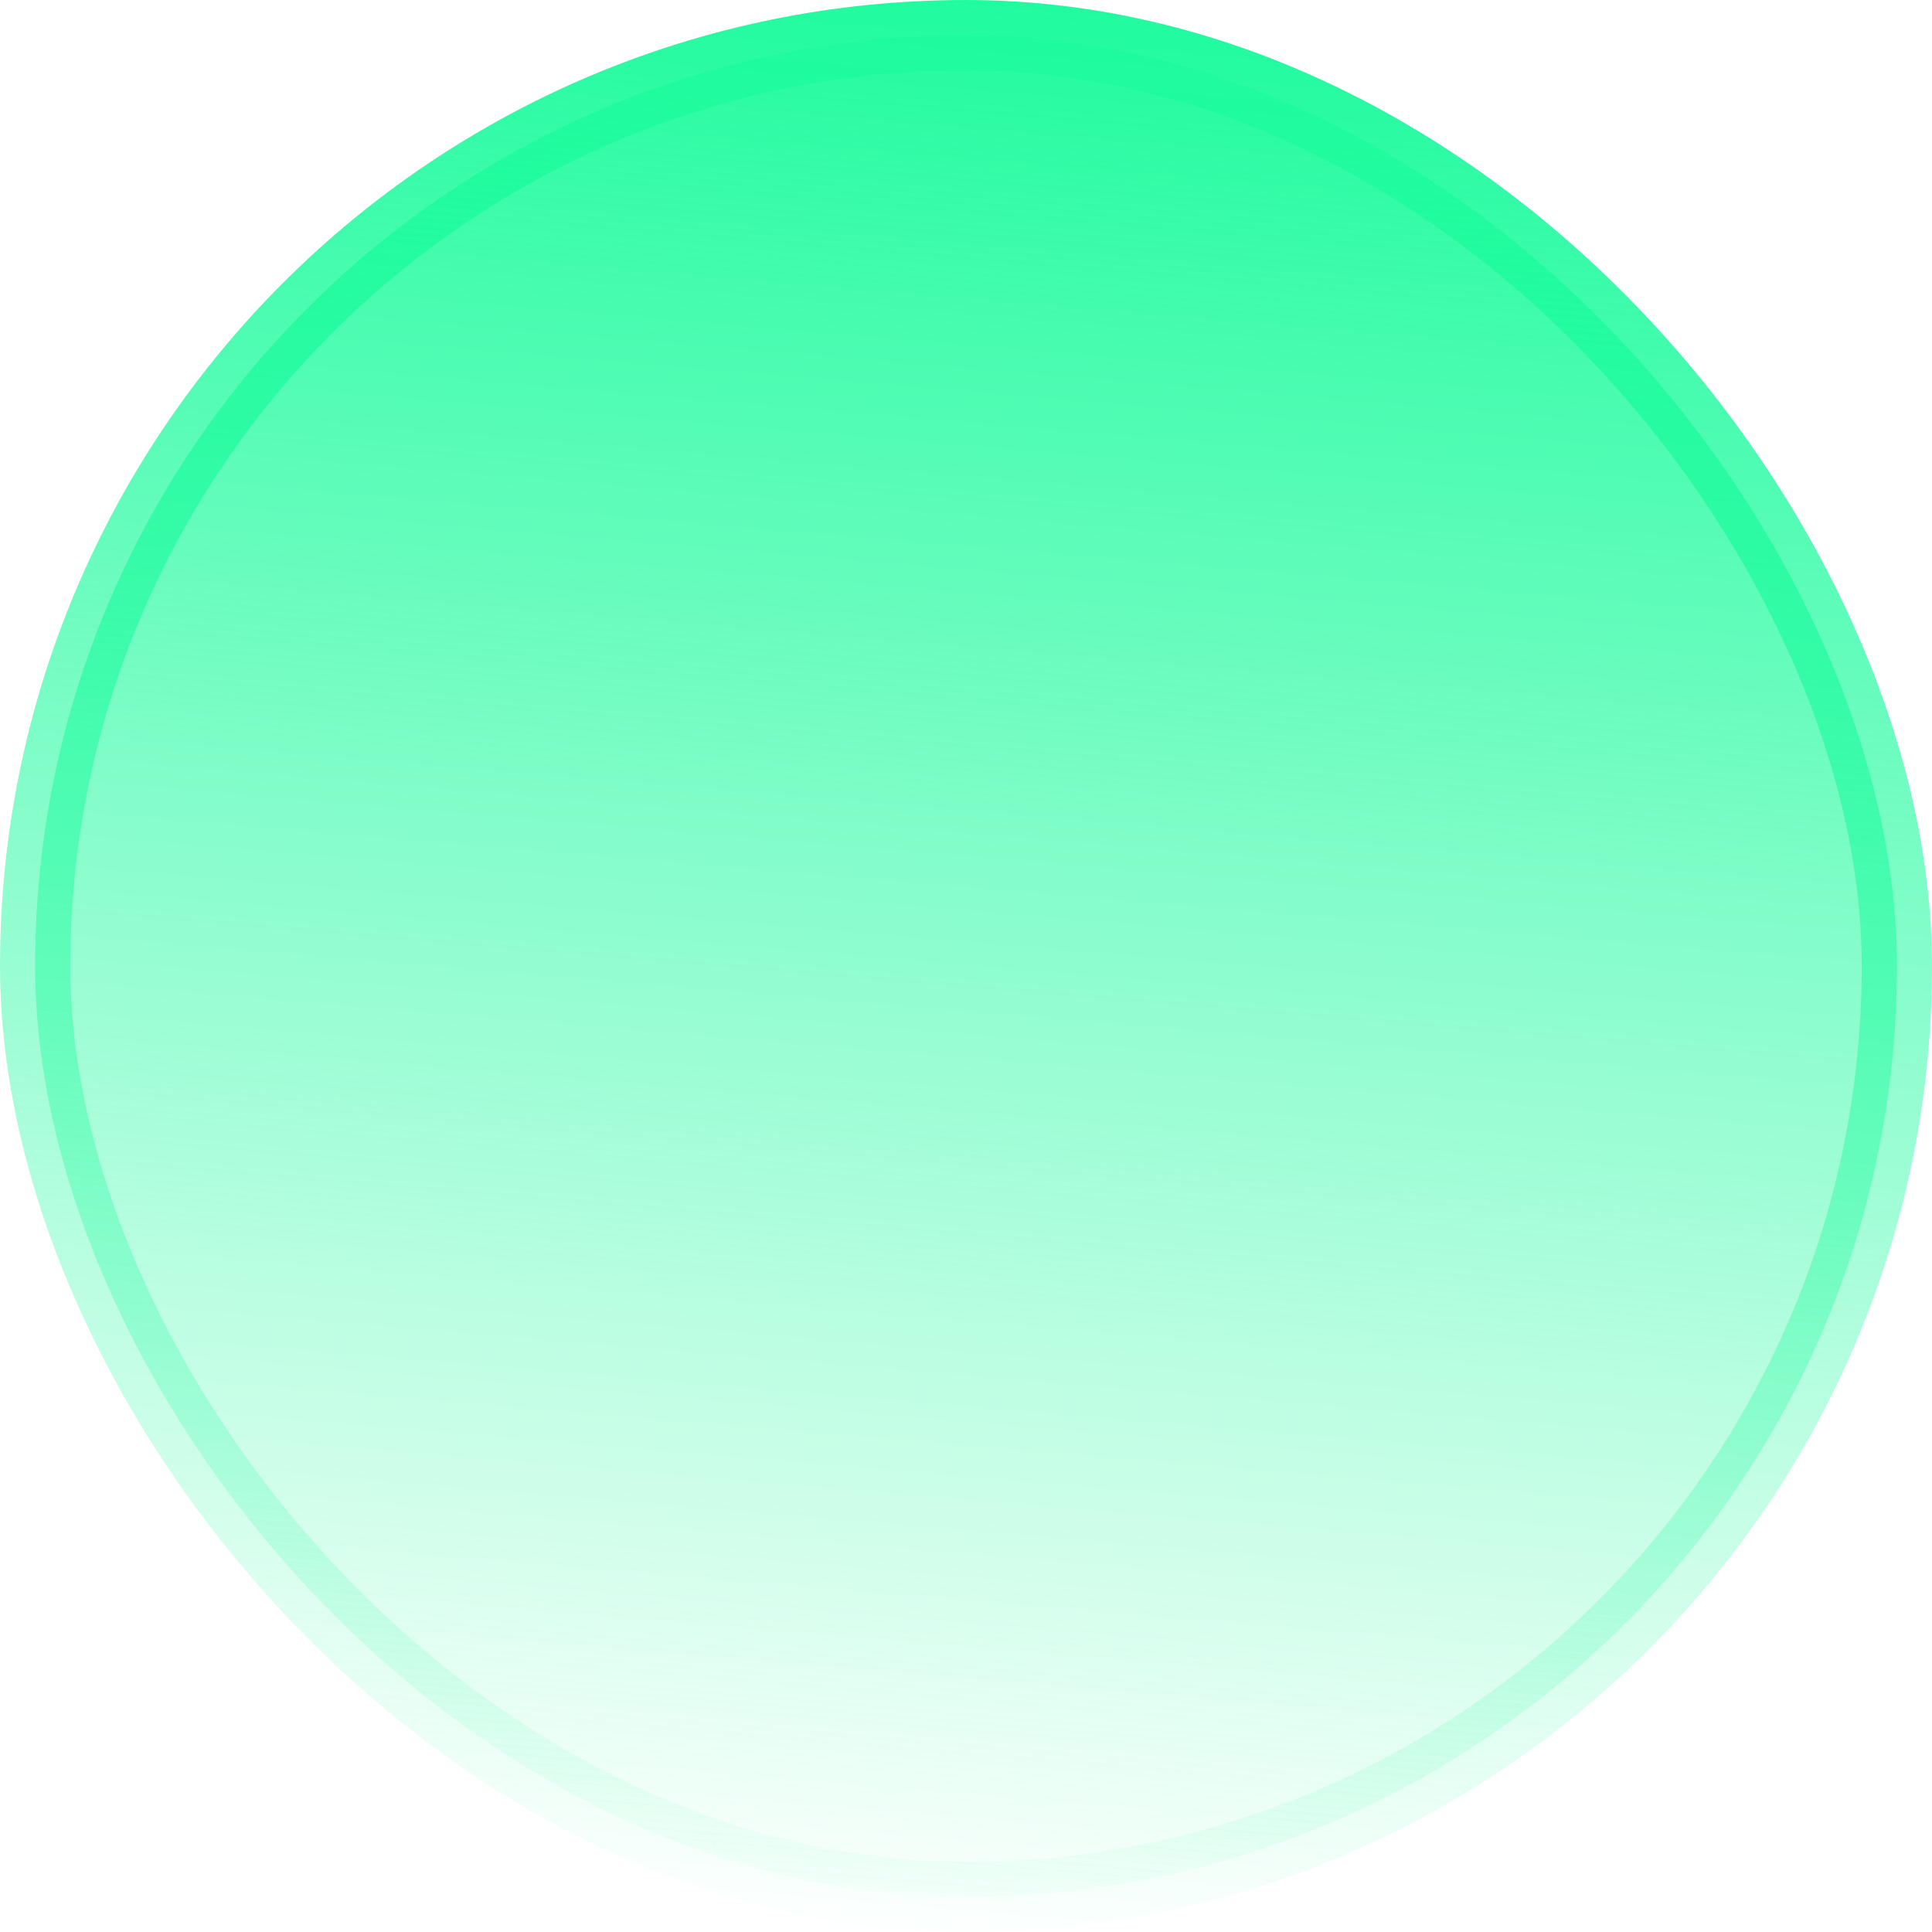
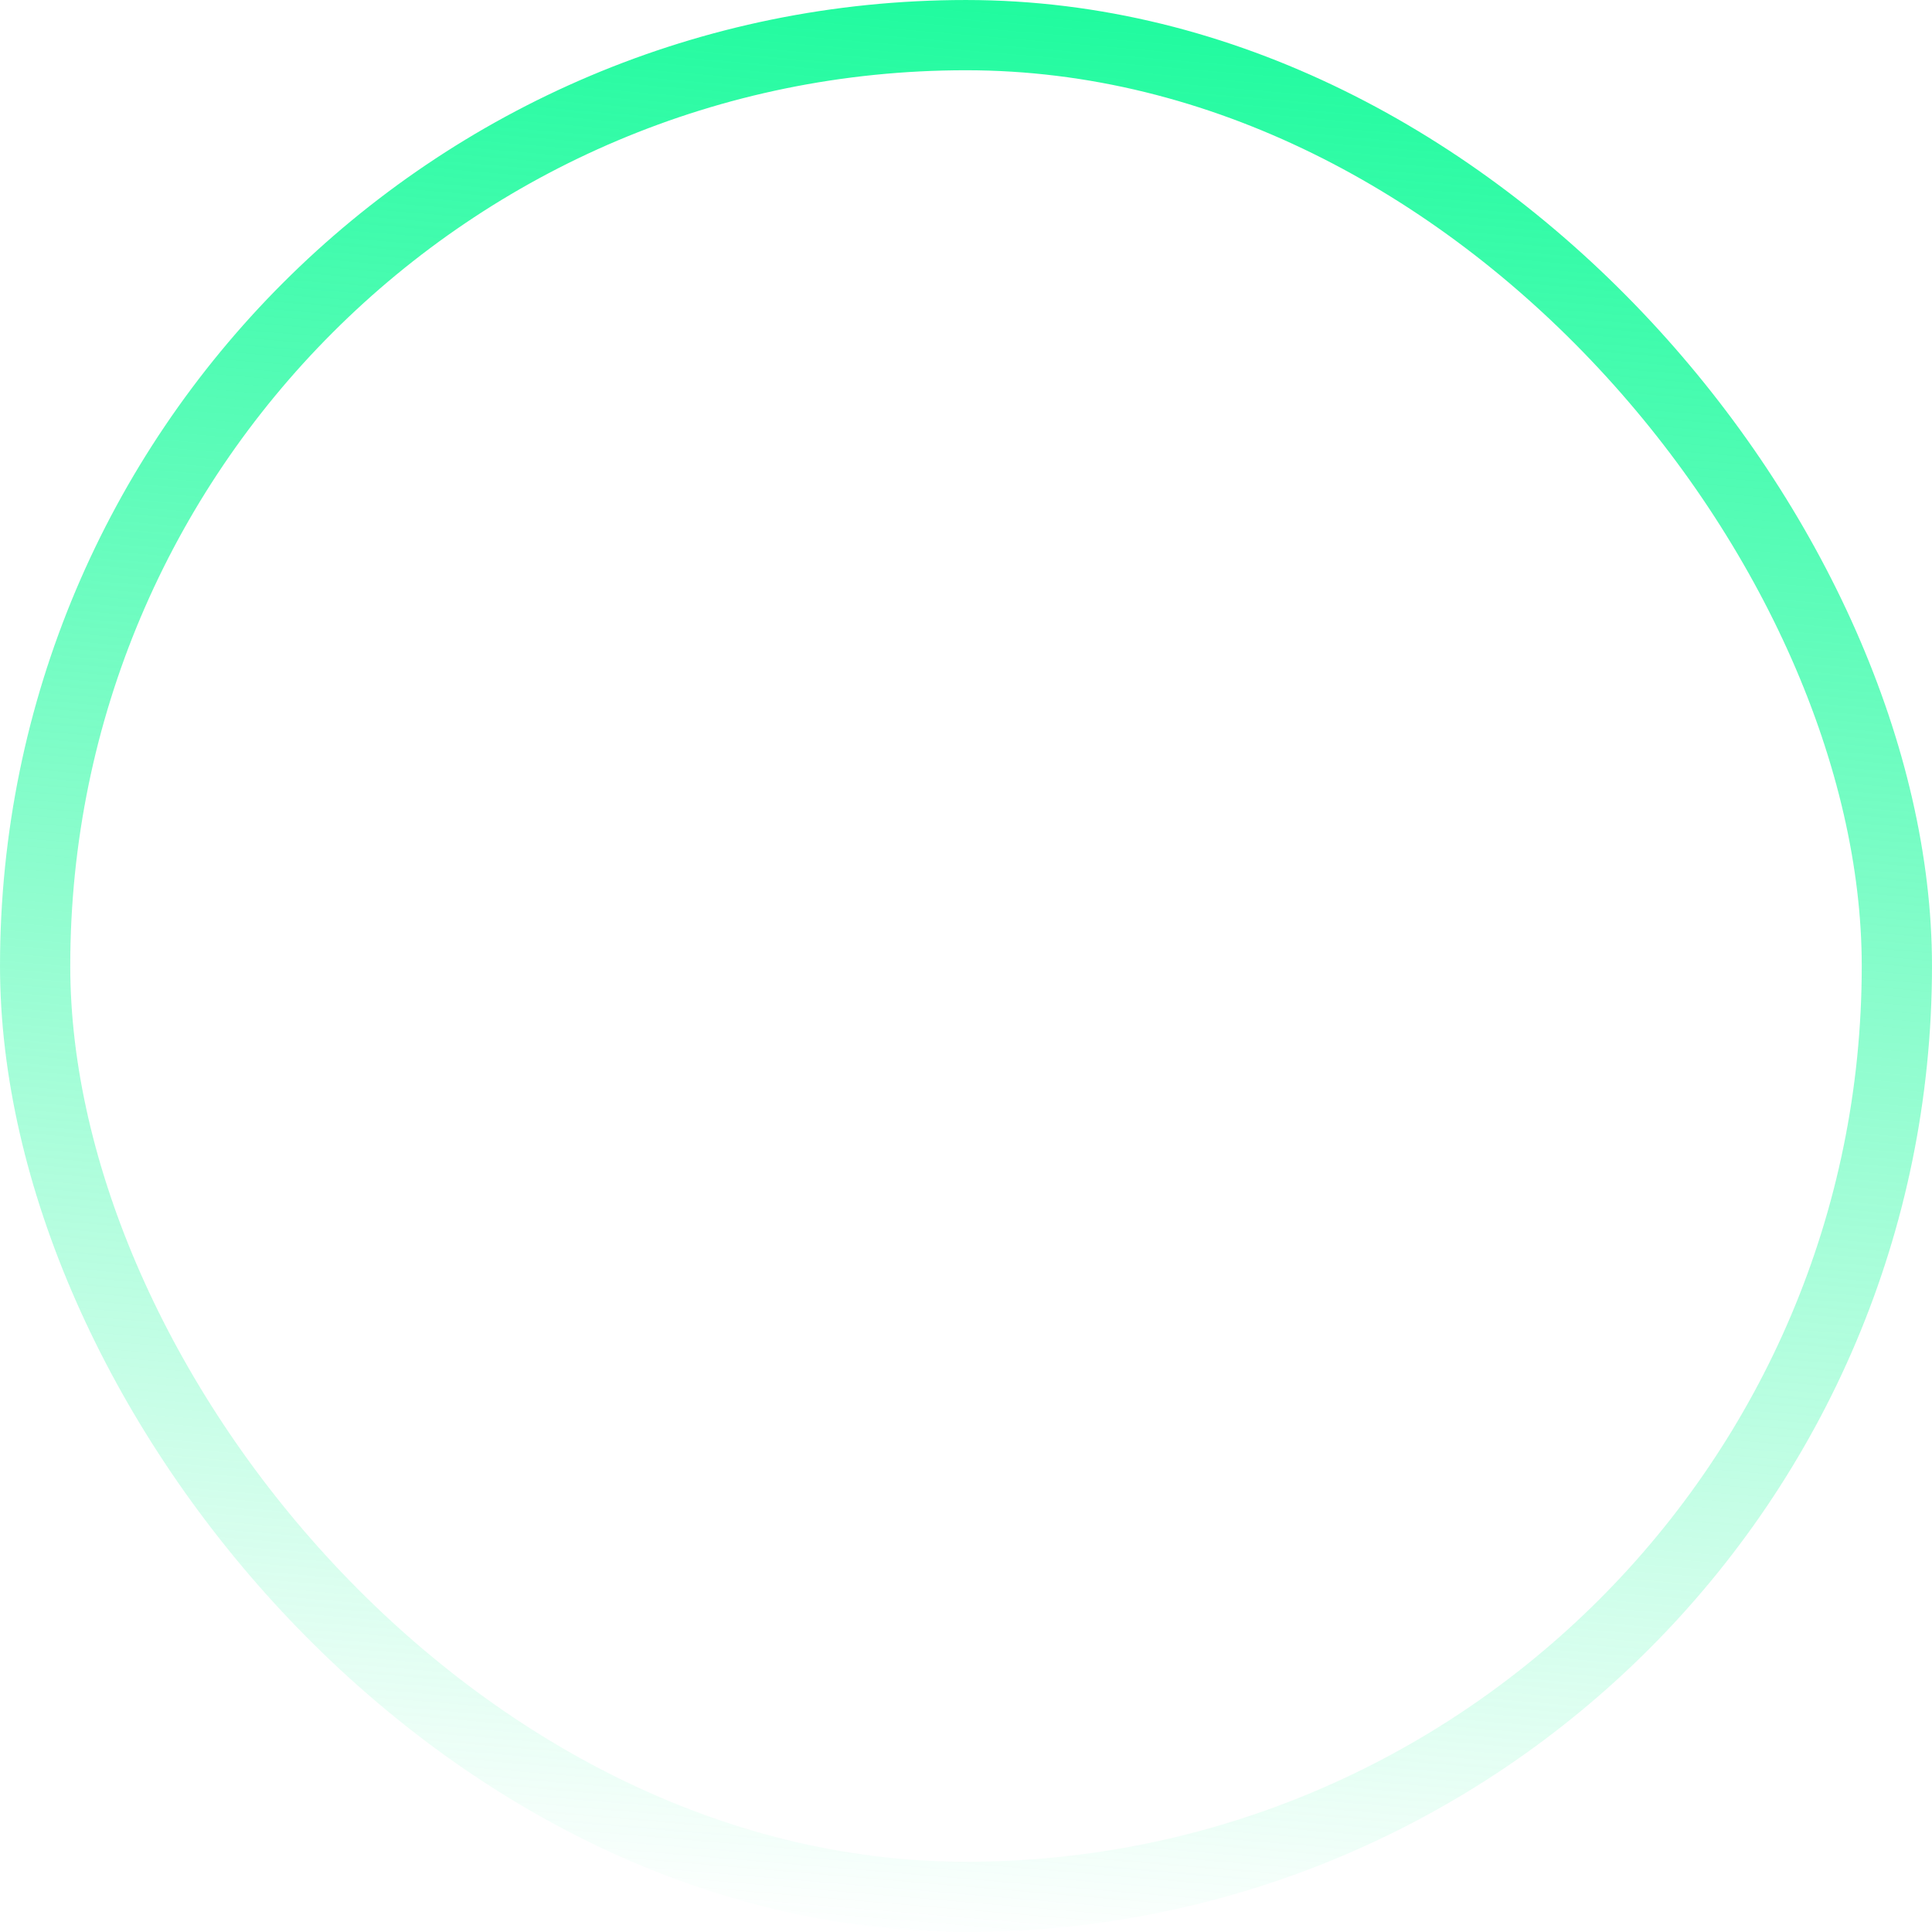
<svg xmlns="http://www.w3.org/2000/svg" width="92" height="92" viewBox="0 0 92 92" fill="none">
-   <rect x="1.673" y="1.673" width="88.654" height="88.654" rx="44.327" fill="url(#paint0_linear_3022_4167)" />
  <rect x="1.673" y="1.673" width="88.654" height="88.654" rx="44.327" stroke="url(#paint1_linear_3022_4167)" stroke-width="3.345" />
  <defs>
    <linearGradient id="paint0_linear_3022_4167" x1="59.217" y1="-2.10204e-07" x2="51.318" y2="93.44" gradientUnits="userSpaceOnUse">
      <stop stop-color="#1EFB9E" />
      <stop offset="1" stop-color="#1EFB9E" stop-opacity="0" />
    </linearGradient>
    <linearGradient id="paint1_linear_3022_4167" x1="59.217" y1="-2.10204e-07" x2="51.318" y2="93.44" gradientUnits="userSpaceOnUse">
      <stop stop-color="#1EFB9E" />
      <stop offset="1" stop-color="#1EFB9E" stop-opacity="0" />
    </linearGradient>
  </defs>
</svg>